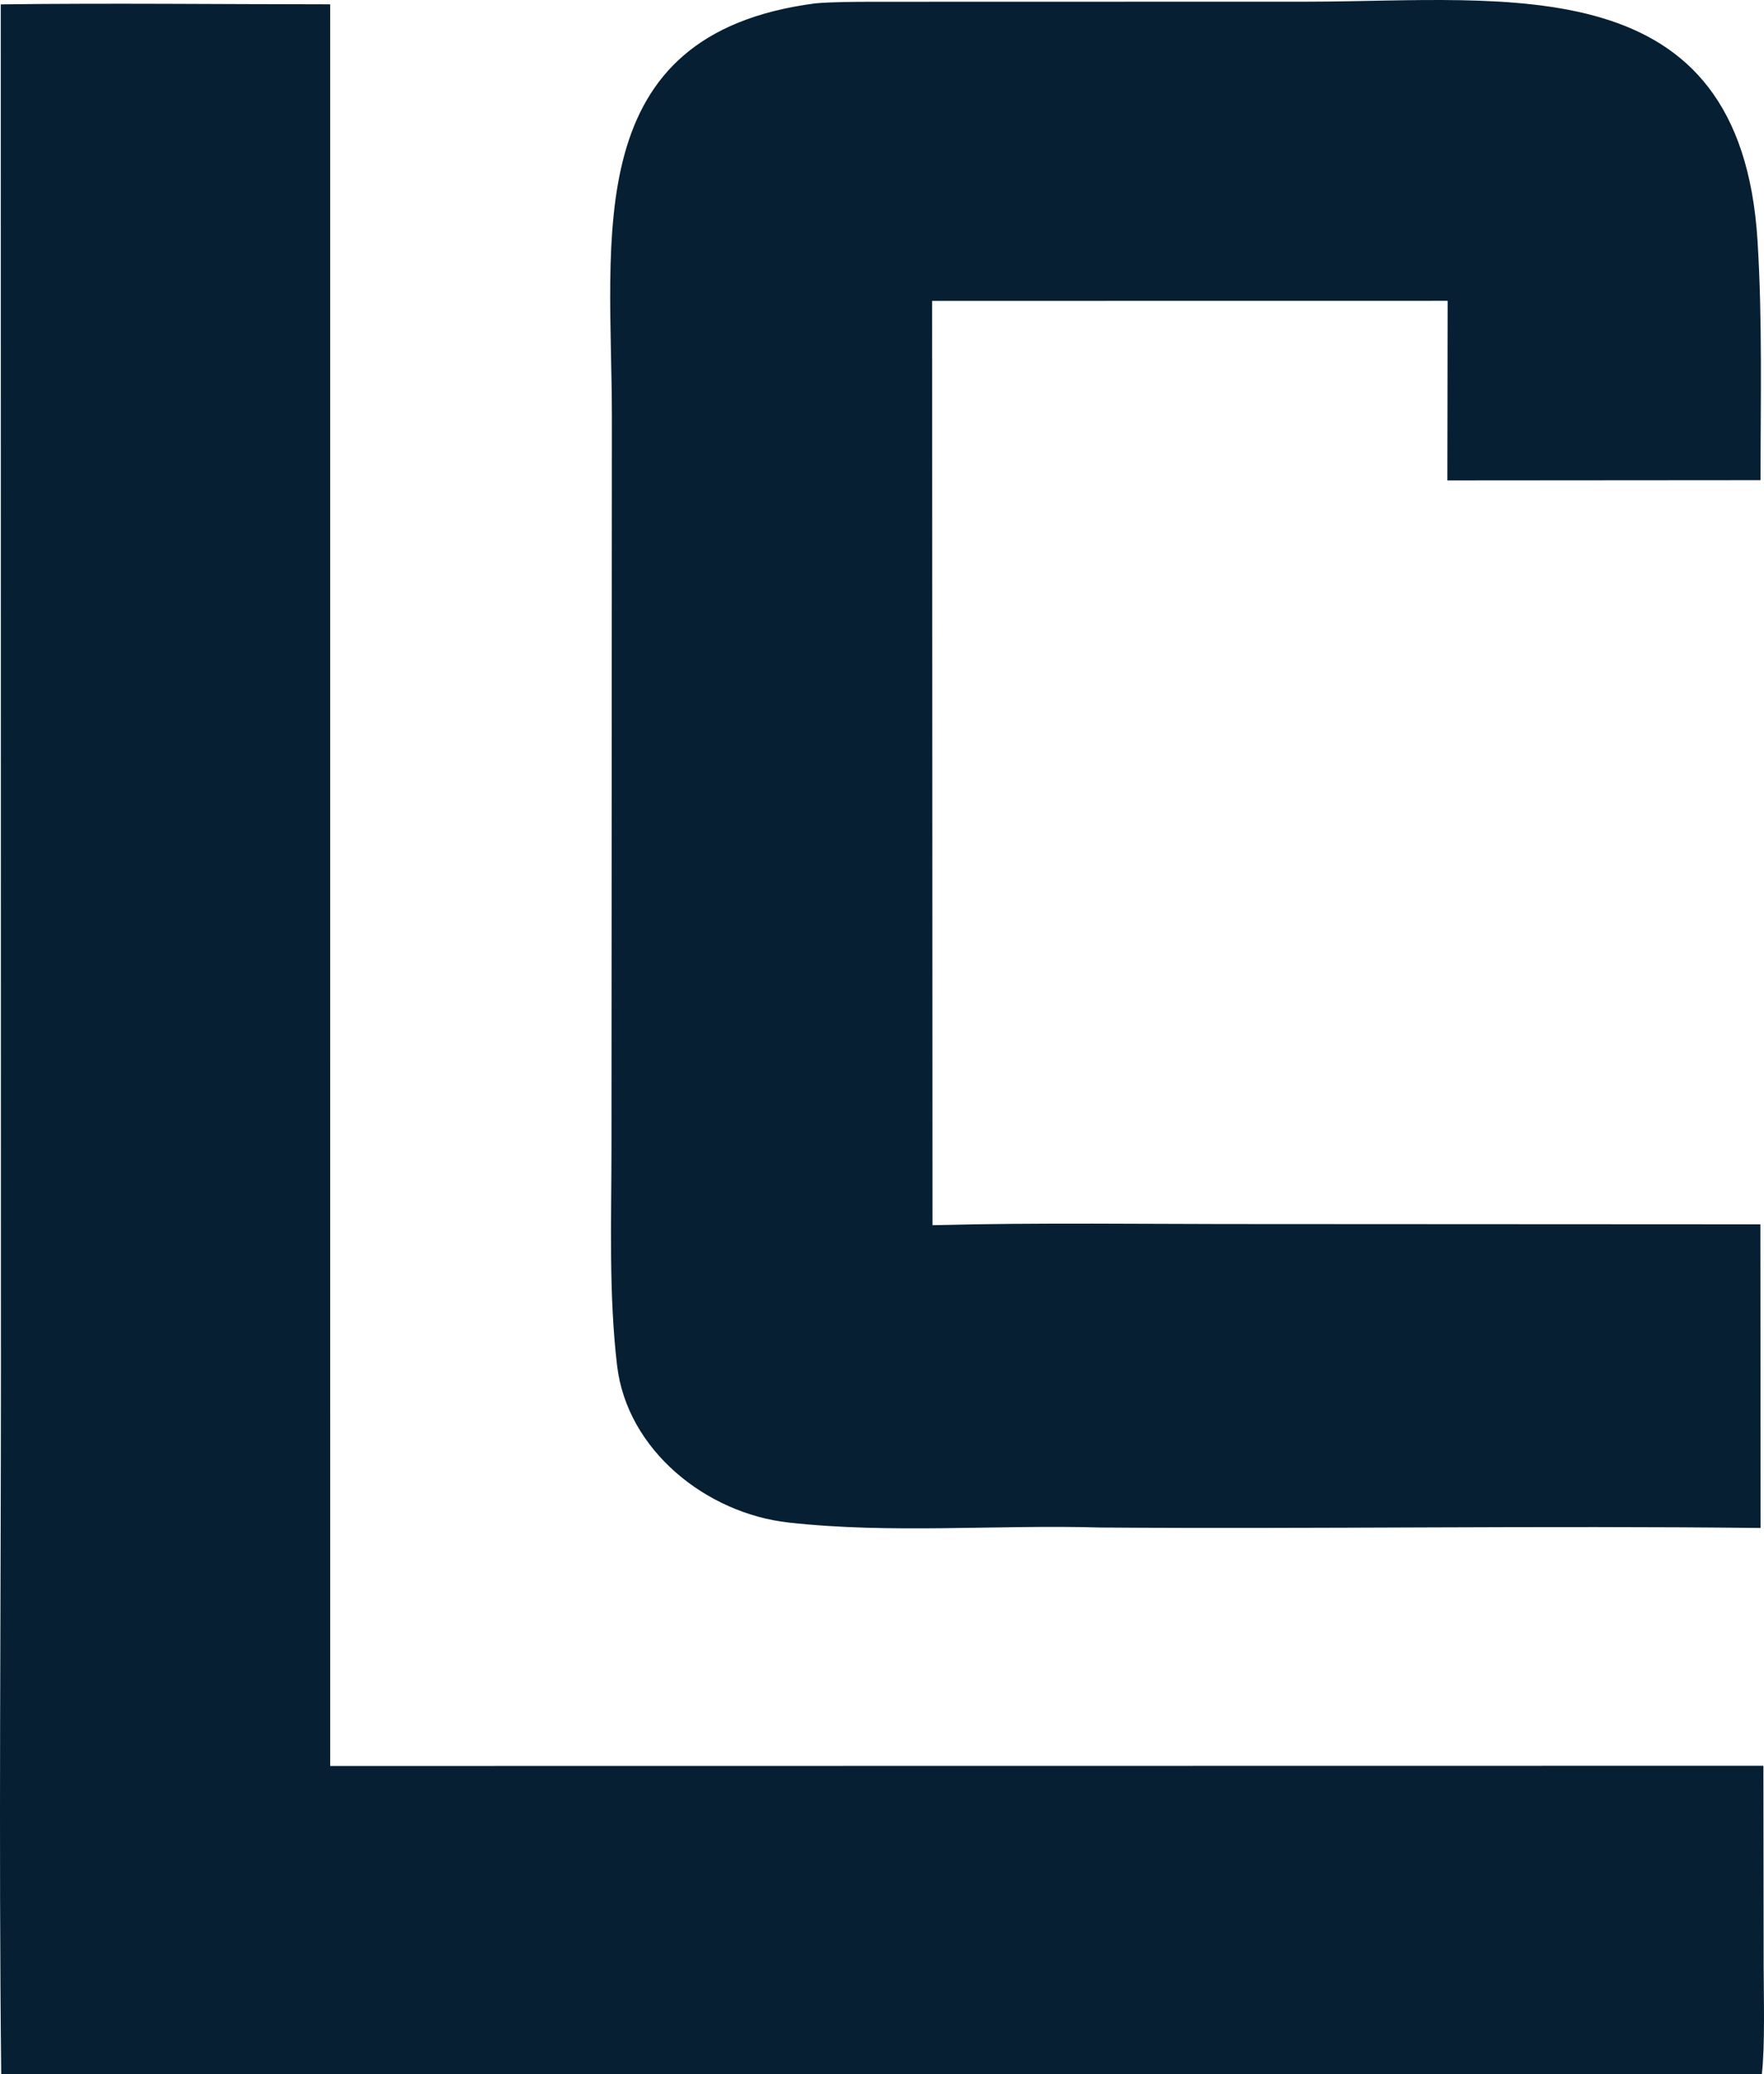
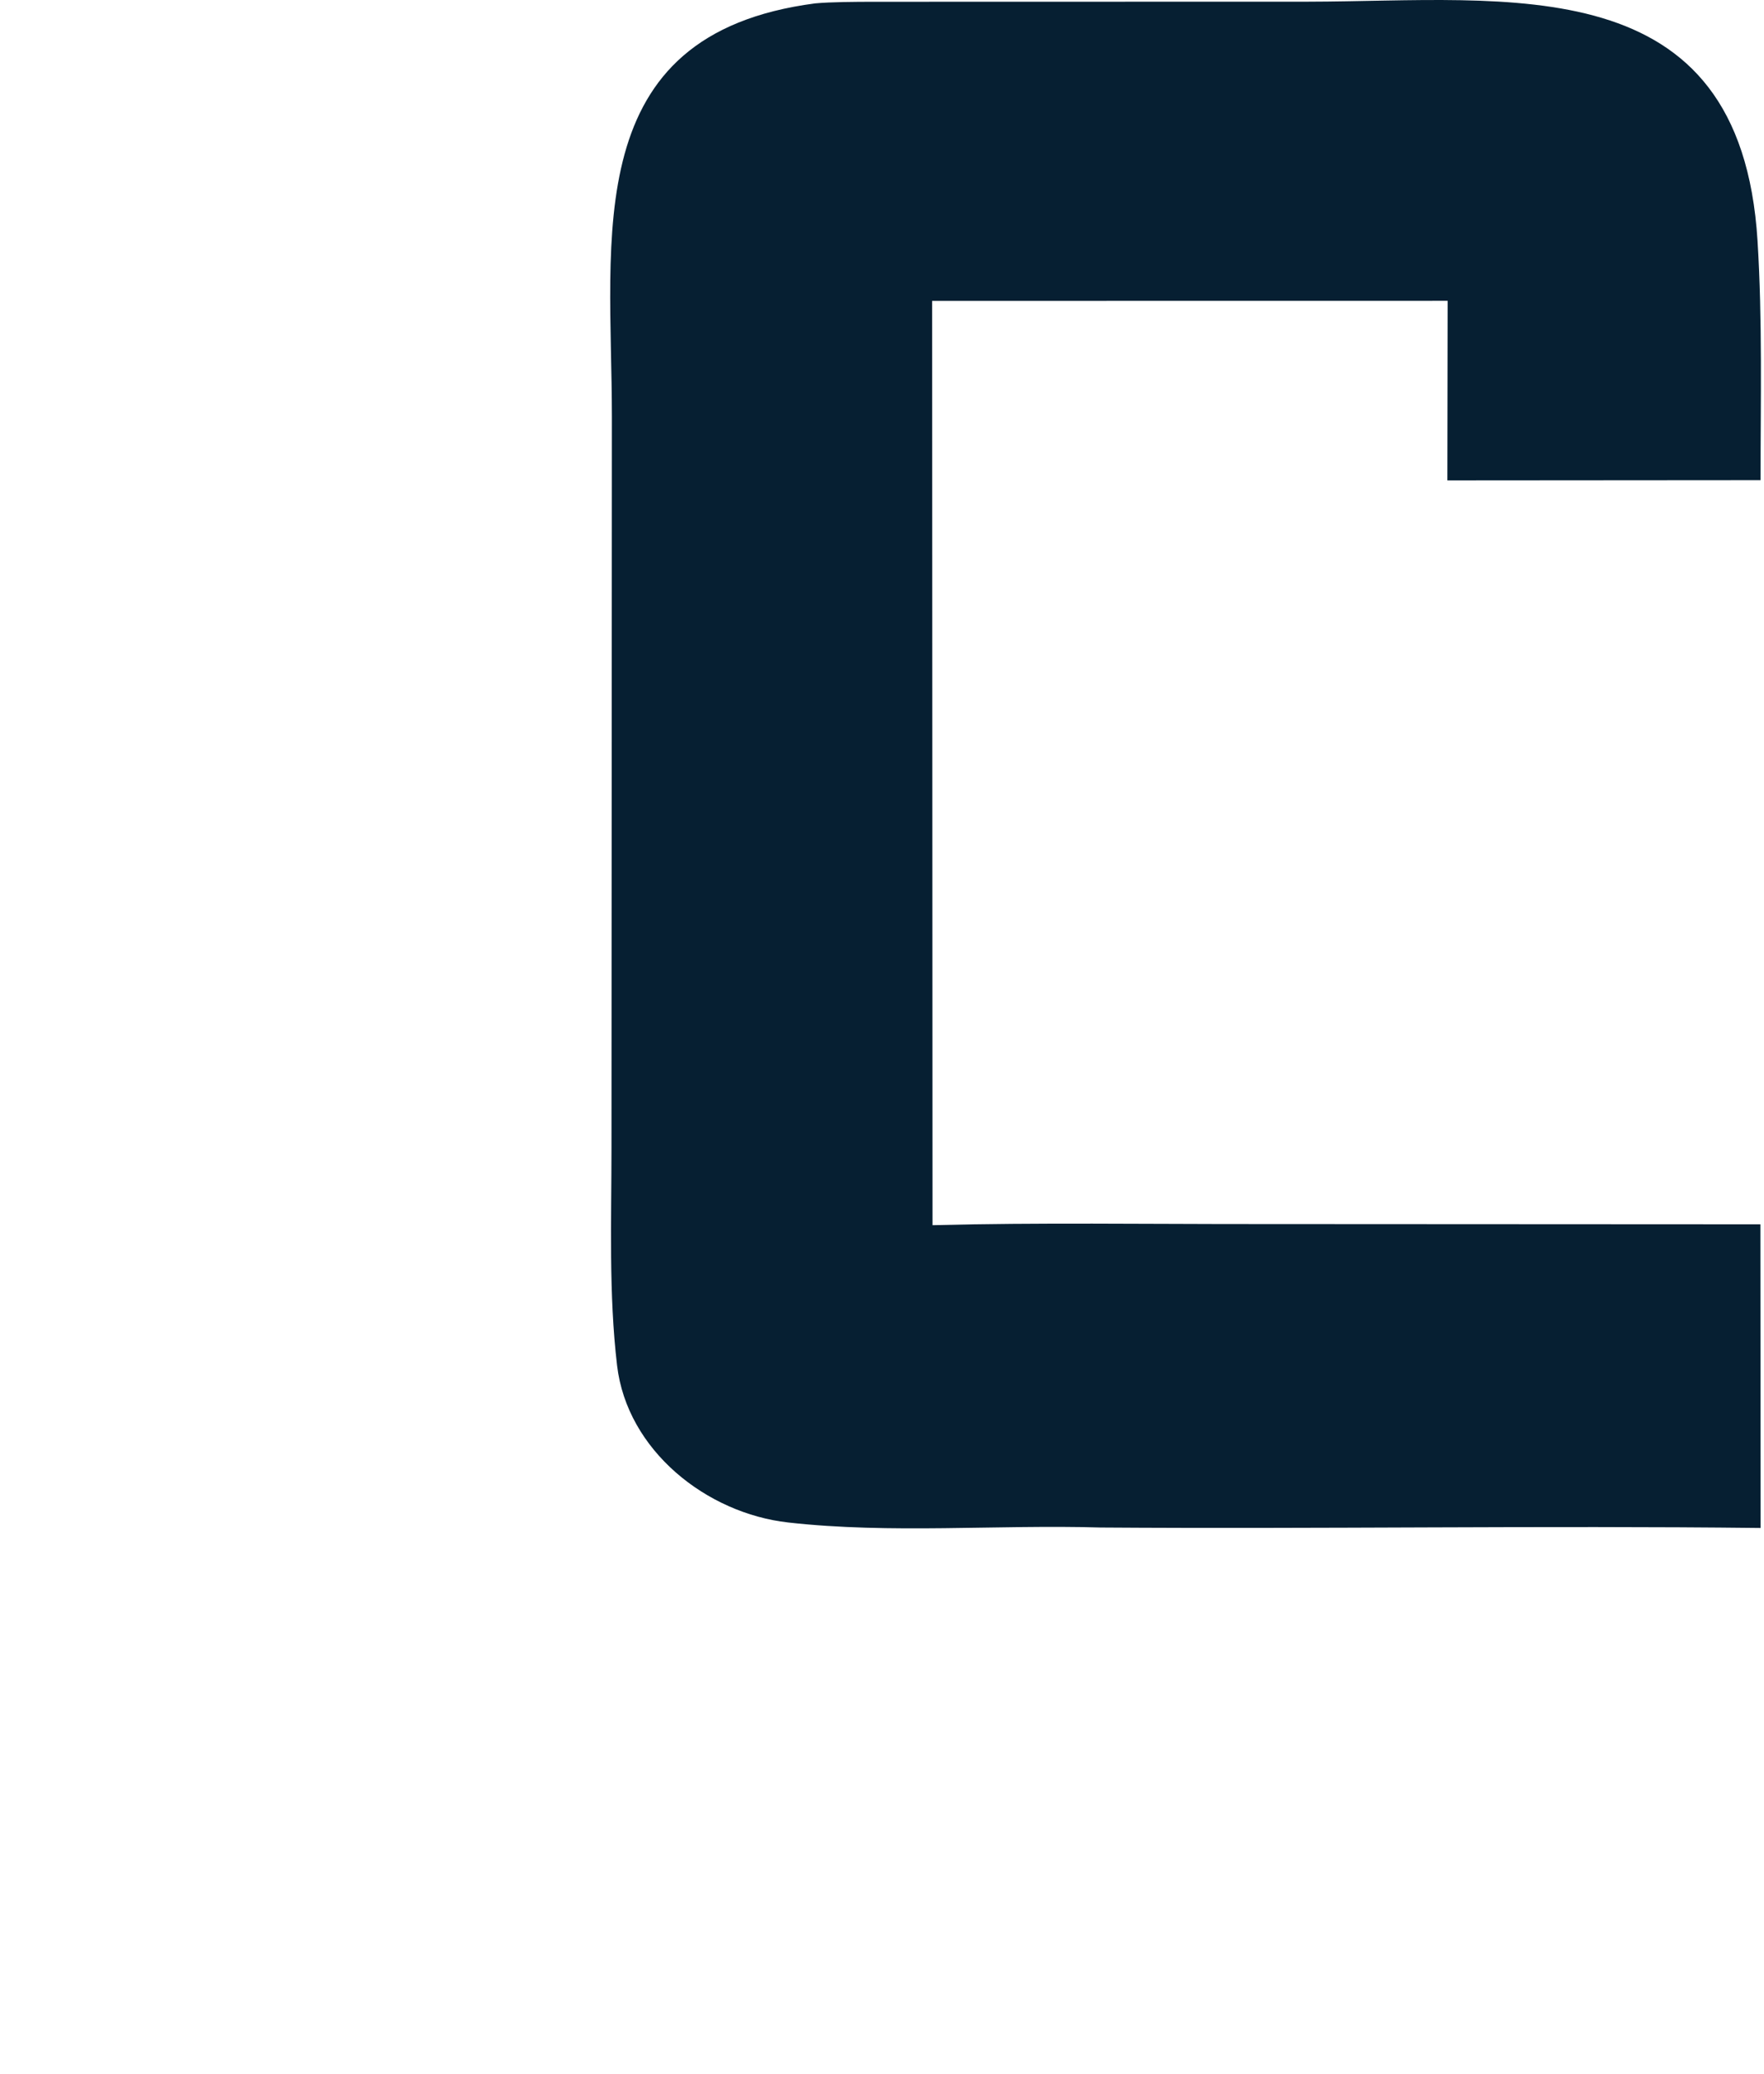
<svg xmlns="http://www.w3.org/2000/svg" width="237.19" height="278.881" fill="none" overflow="visible">
  <g fill="#061F32">
-     <path d="M.105.59C14.731.398 29.74.577 44.395.581l.002 236.849 192.713-.026.03 26.811c.008 3.953.204 10.888-.24 14.631l-236.736.035c-.347-31.292-.036-63.174-.038-94.505Z" />
    <path d="M109.614.454c2.125-.197 5.447-.209 7.608-.215l58.686-.014c27.072-.044 58.12-4.833 60.413 32.154.664 10.718.402 21.455.406 32.181l-42.11.031.035-24.146-69.316.01.054 124.266c14.052-.366 28.988-.142 43.109-.152l68.204.035.03 40.826c-29.505-.337-59.212.148-88.744-.062-13.877-.408-28.207.872-41.999-.676-10.997-1.233-21.666-9.686-23.015-21.098-1.135-9.601-.756-19.627-.754-29.286l.028-49.134.027-49.123C82.267 31.795 77.725 4.612 109.614.454Z" />
  </g>
</svg>